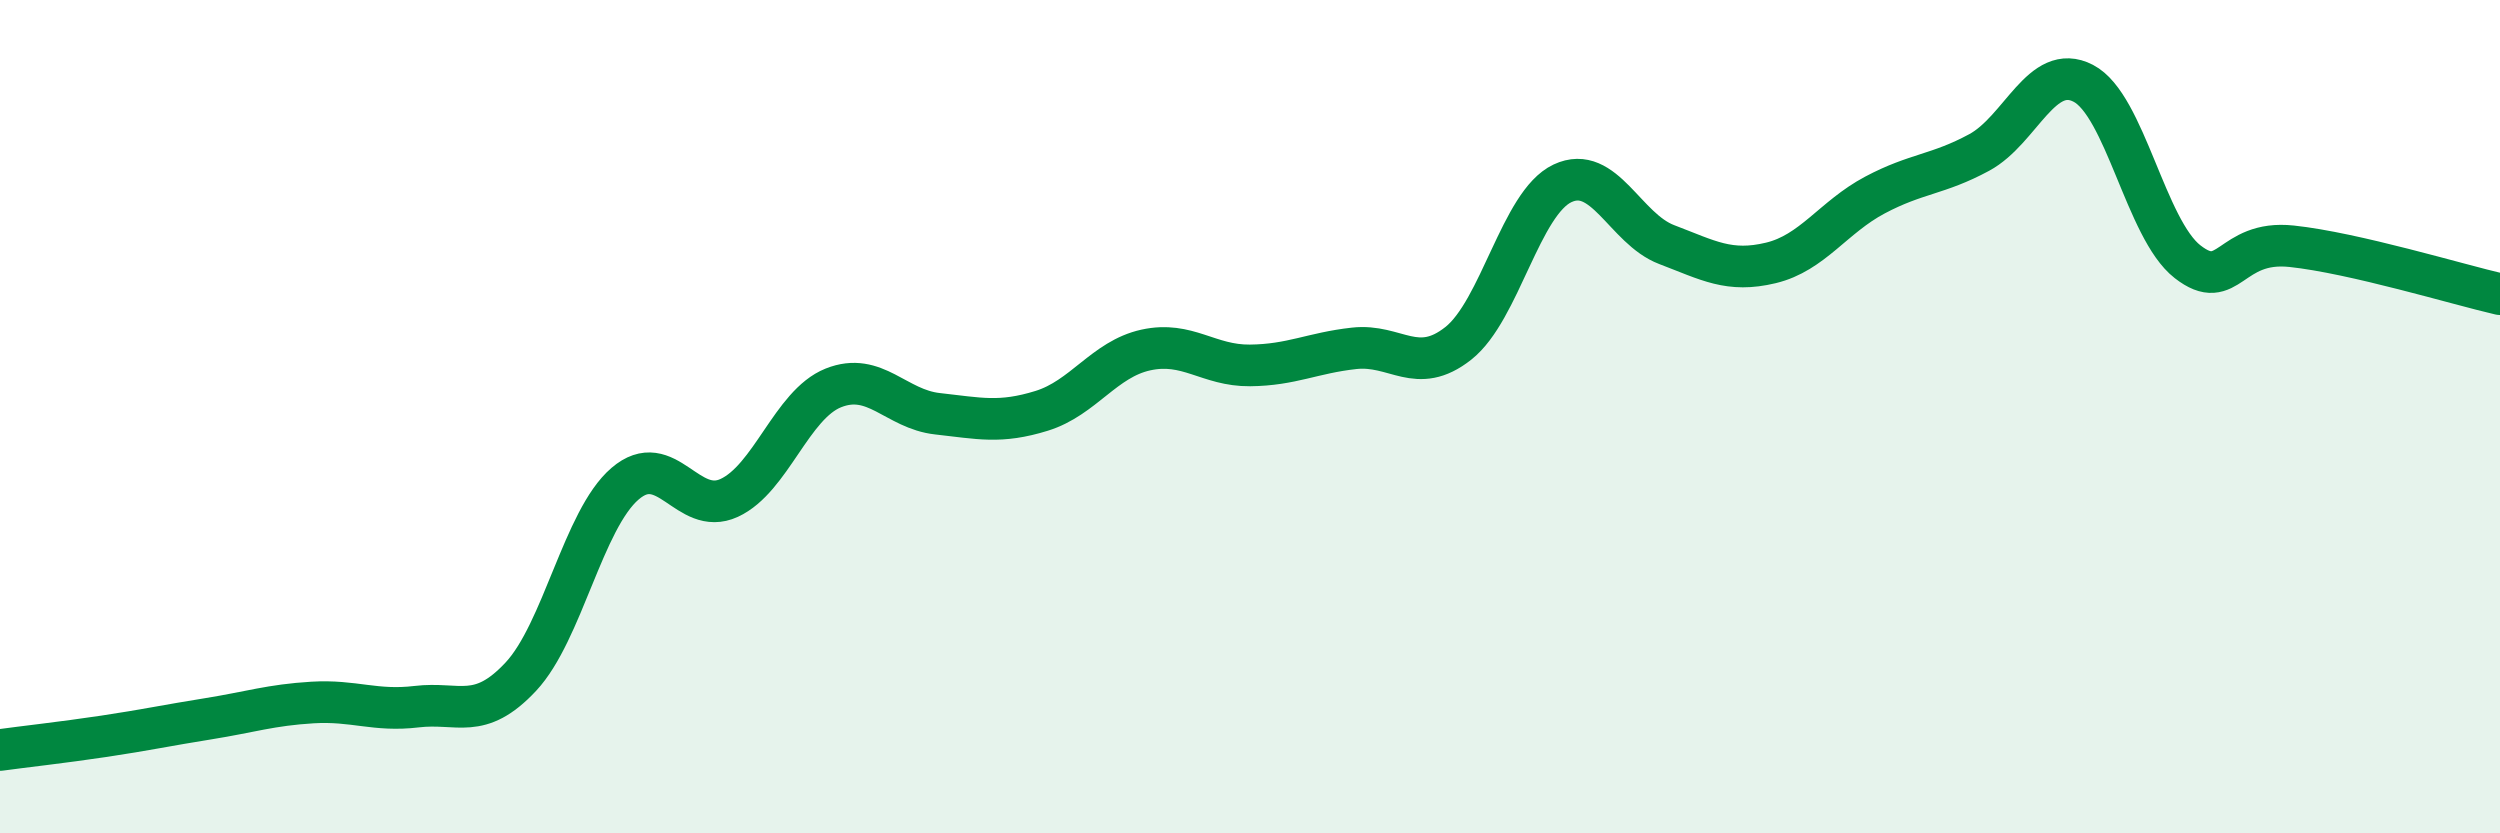
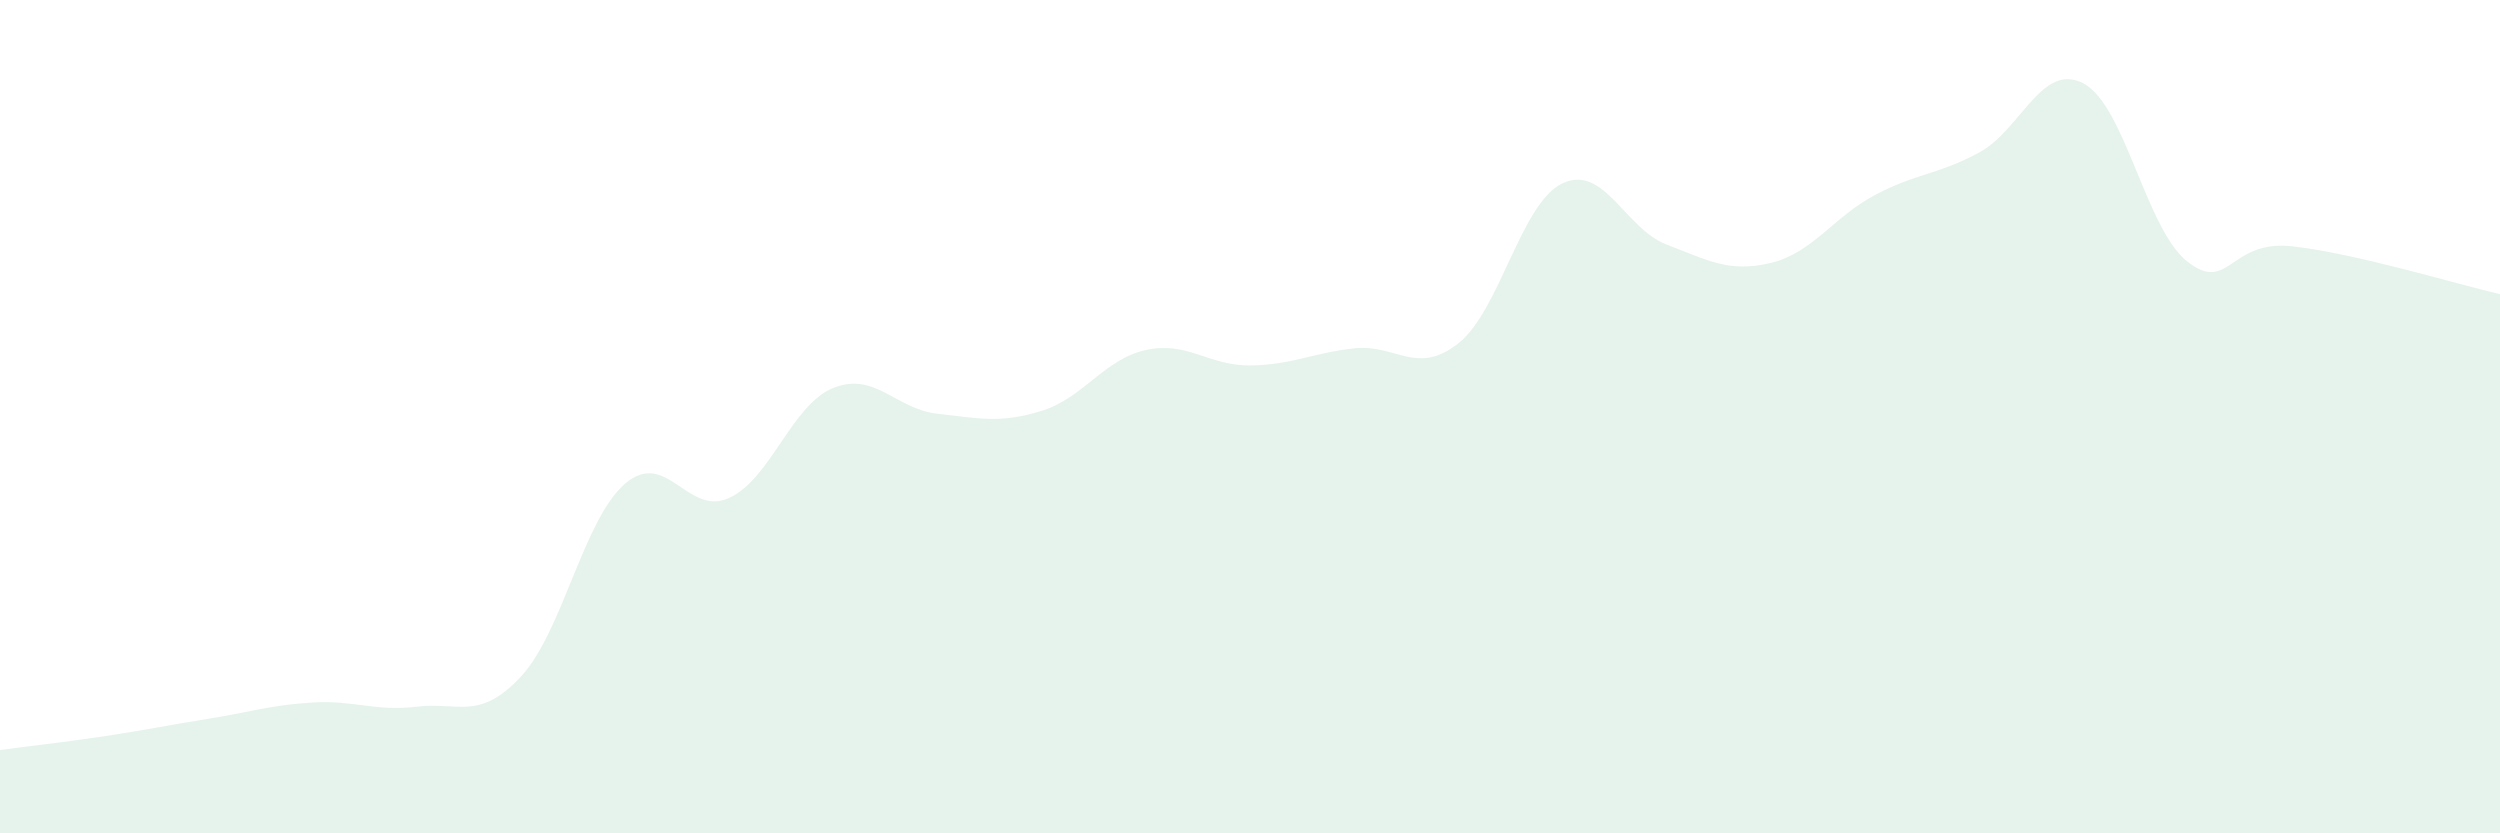
<svg xmlns="http://www.w3.org/2000/svg" width="60" height="20" viewBox="0 0 60 20">
  <path d="M 0,18 C 0.5,17.93 1.5,17.82 2.5,17.67 C 3.5,17.52 4,17.41 5,17.25 C 6,17.09 6.5,16.92 7.5,16.86 C 8.5,16.8 9,17.08 10,16.96 C 11,16.84 11.5,17.31 12.5,16.24 C 13.5,15.17 14,12.47 15,11.61 C 16,10.75 16.5,12.41 17.5,11.95 C 18.5,11.49 19,9.71 20,9.31 C 21,8.91 21.5,9.82 22.5,9.93 C 23.5,10.04 24,10.17 25,9.86 C 26,9.55 26.5,8.62 27.5,8.4 C 28.5,8.18 29,8.78 30,8.77 C 31,8.76 31.5,8.47 32.5,8.36 C 33.5,8.25 34,9.03 35,8.24 C 36,7.45 36.5,4.87 37.5,4.4 C 38.5,3.93 39,5.49 40,5.87 C 41,6.25 41.5,6.55 42.5,6.31 C 43.5,6.07 44,5.21 45,4.68 C 46,4.15 46.5,4.2 47.5,3.66 C 48.5,3.12 49,1.48 50,2 C 51,2.52 51.5,5.5 52.5,6.28 C 53.5,7.06 53.5,5.75 55,5.91 C 56.5,6.07 59,6.83 60,7.06L60 20L0 20Z" fill="#008740" opacity="0.1" stroke-linecap="round" stroke-linejoin="round" />
-   <path d="M 0,18 C 0.5,17.93 1.5,17.82 2.5,17.67 C 3.5,17.52 4,17.41 5,17.25 C 6,17.09 6.5,16.92 7.5,16.86 C 8.5,16.8 9,17.08 10,16.96 C 11,16.84 11.5,17.31 12.5,16.24 C 13.5,15.17 14,12.47 15,11.61 C 16,10.75 16.5,12.41 17.5,11.95 C 18.5,11.49 19,9.71 20,9.31 C 21,8.91 21.5,9.82 22.5,9.93 C 23.5,10.04 24,10.17 25,9.86 C 26,9.55 26.5,8.62 27.5,8.4 C 28.5,8.18 29,8.78 30,8.77 C 31,8.76 31.5,8.47 32.5,8.36 C 33.5,8.25 34,9.03 35,8.24 C 36,7.45 36.5,4.87 37.5,4.4 C 38.5,3.93 39,5.49 40,5.87 C 41,6.25 41.5,6.55 42.5,6.31 C 43.5,6.07 44,5.21 45,4.68 C 46,4.15 46.5,4.2 47.5,3.66 C 48.5,3.12 49,1.48 50,2 C 51,2.52 51.5,5.5 52.5,6.28 C 53.5,7.06 53.5,5.75 55,5.91 C 56.5,6.07 59,6.83 60,7.06" stroke="#008740" stroke-width="1" fill="none" stroke-linecap="round" stroke-linejoin="round" />
</svg>